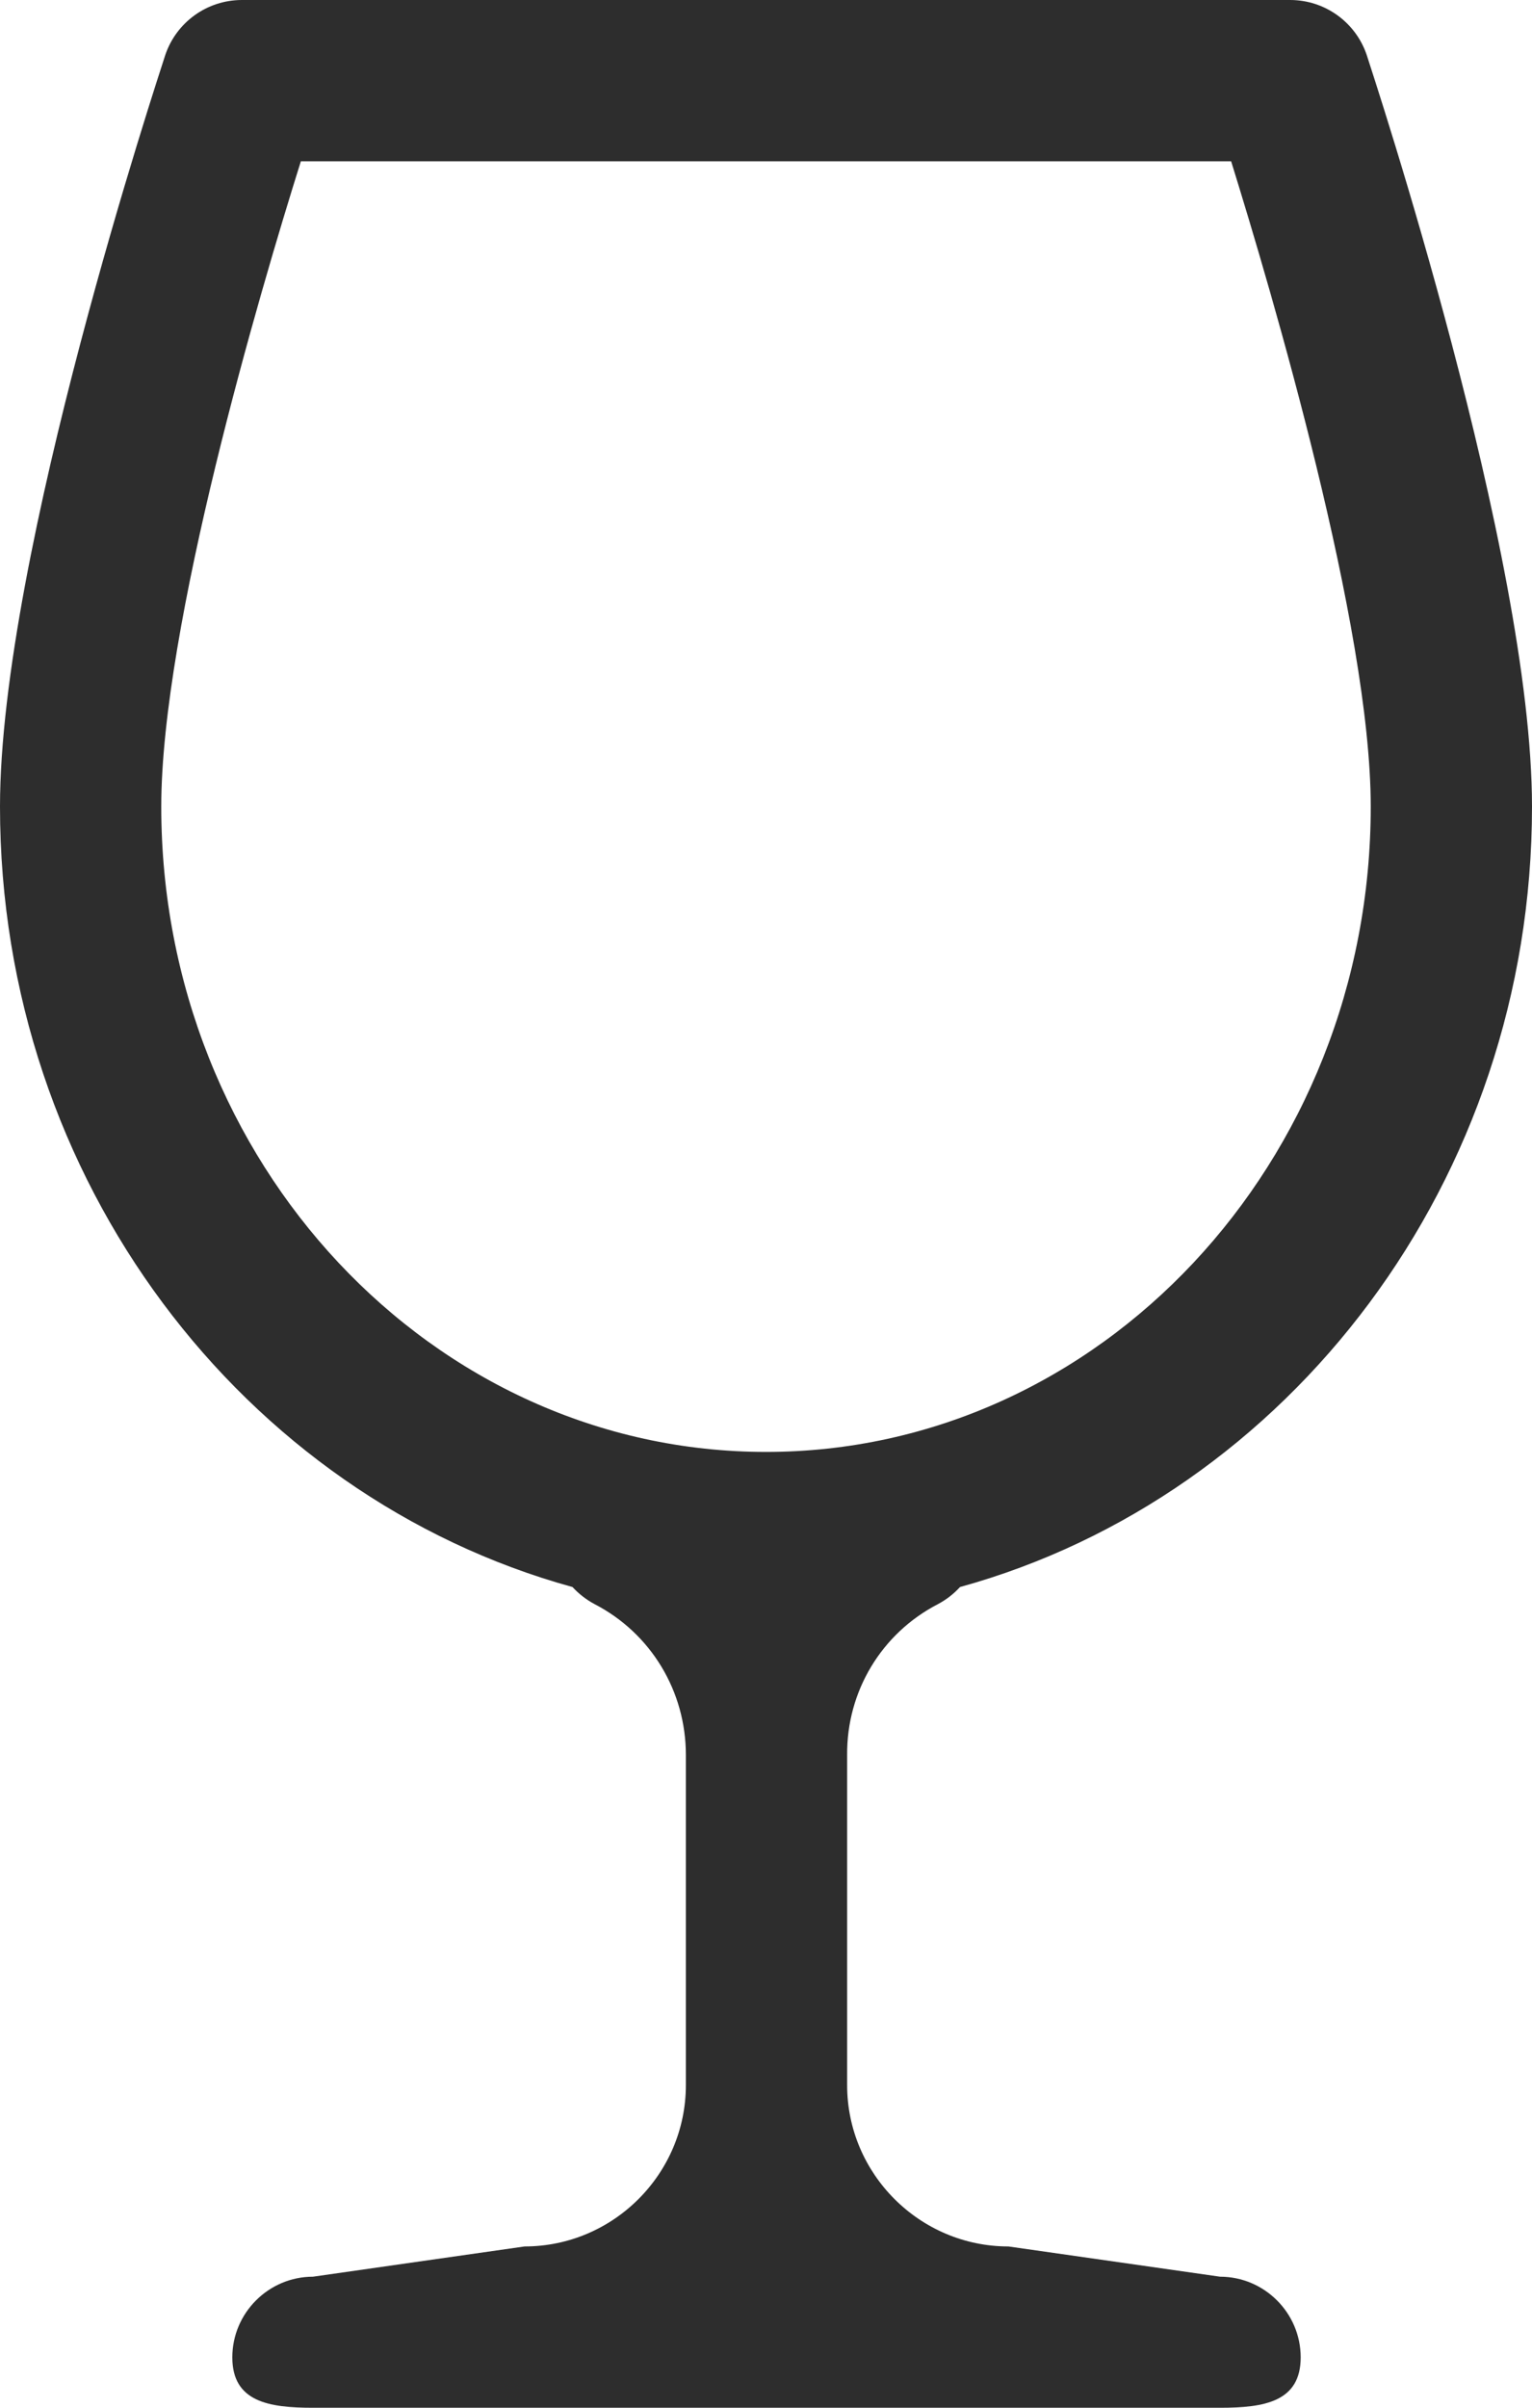
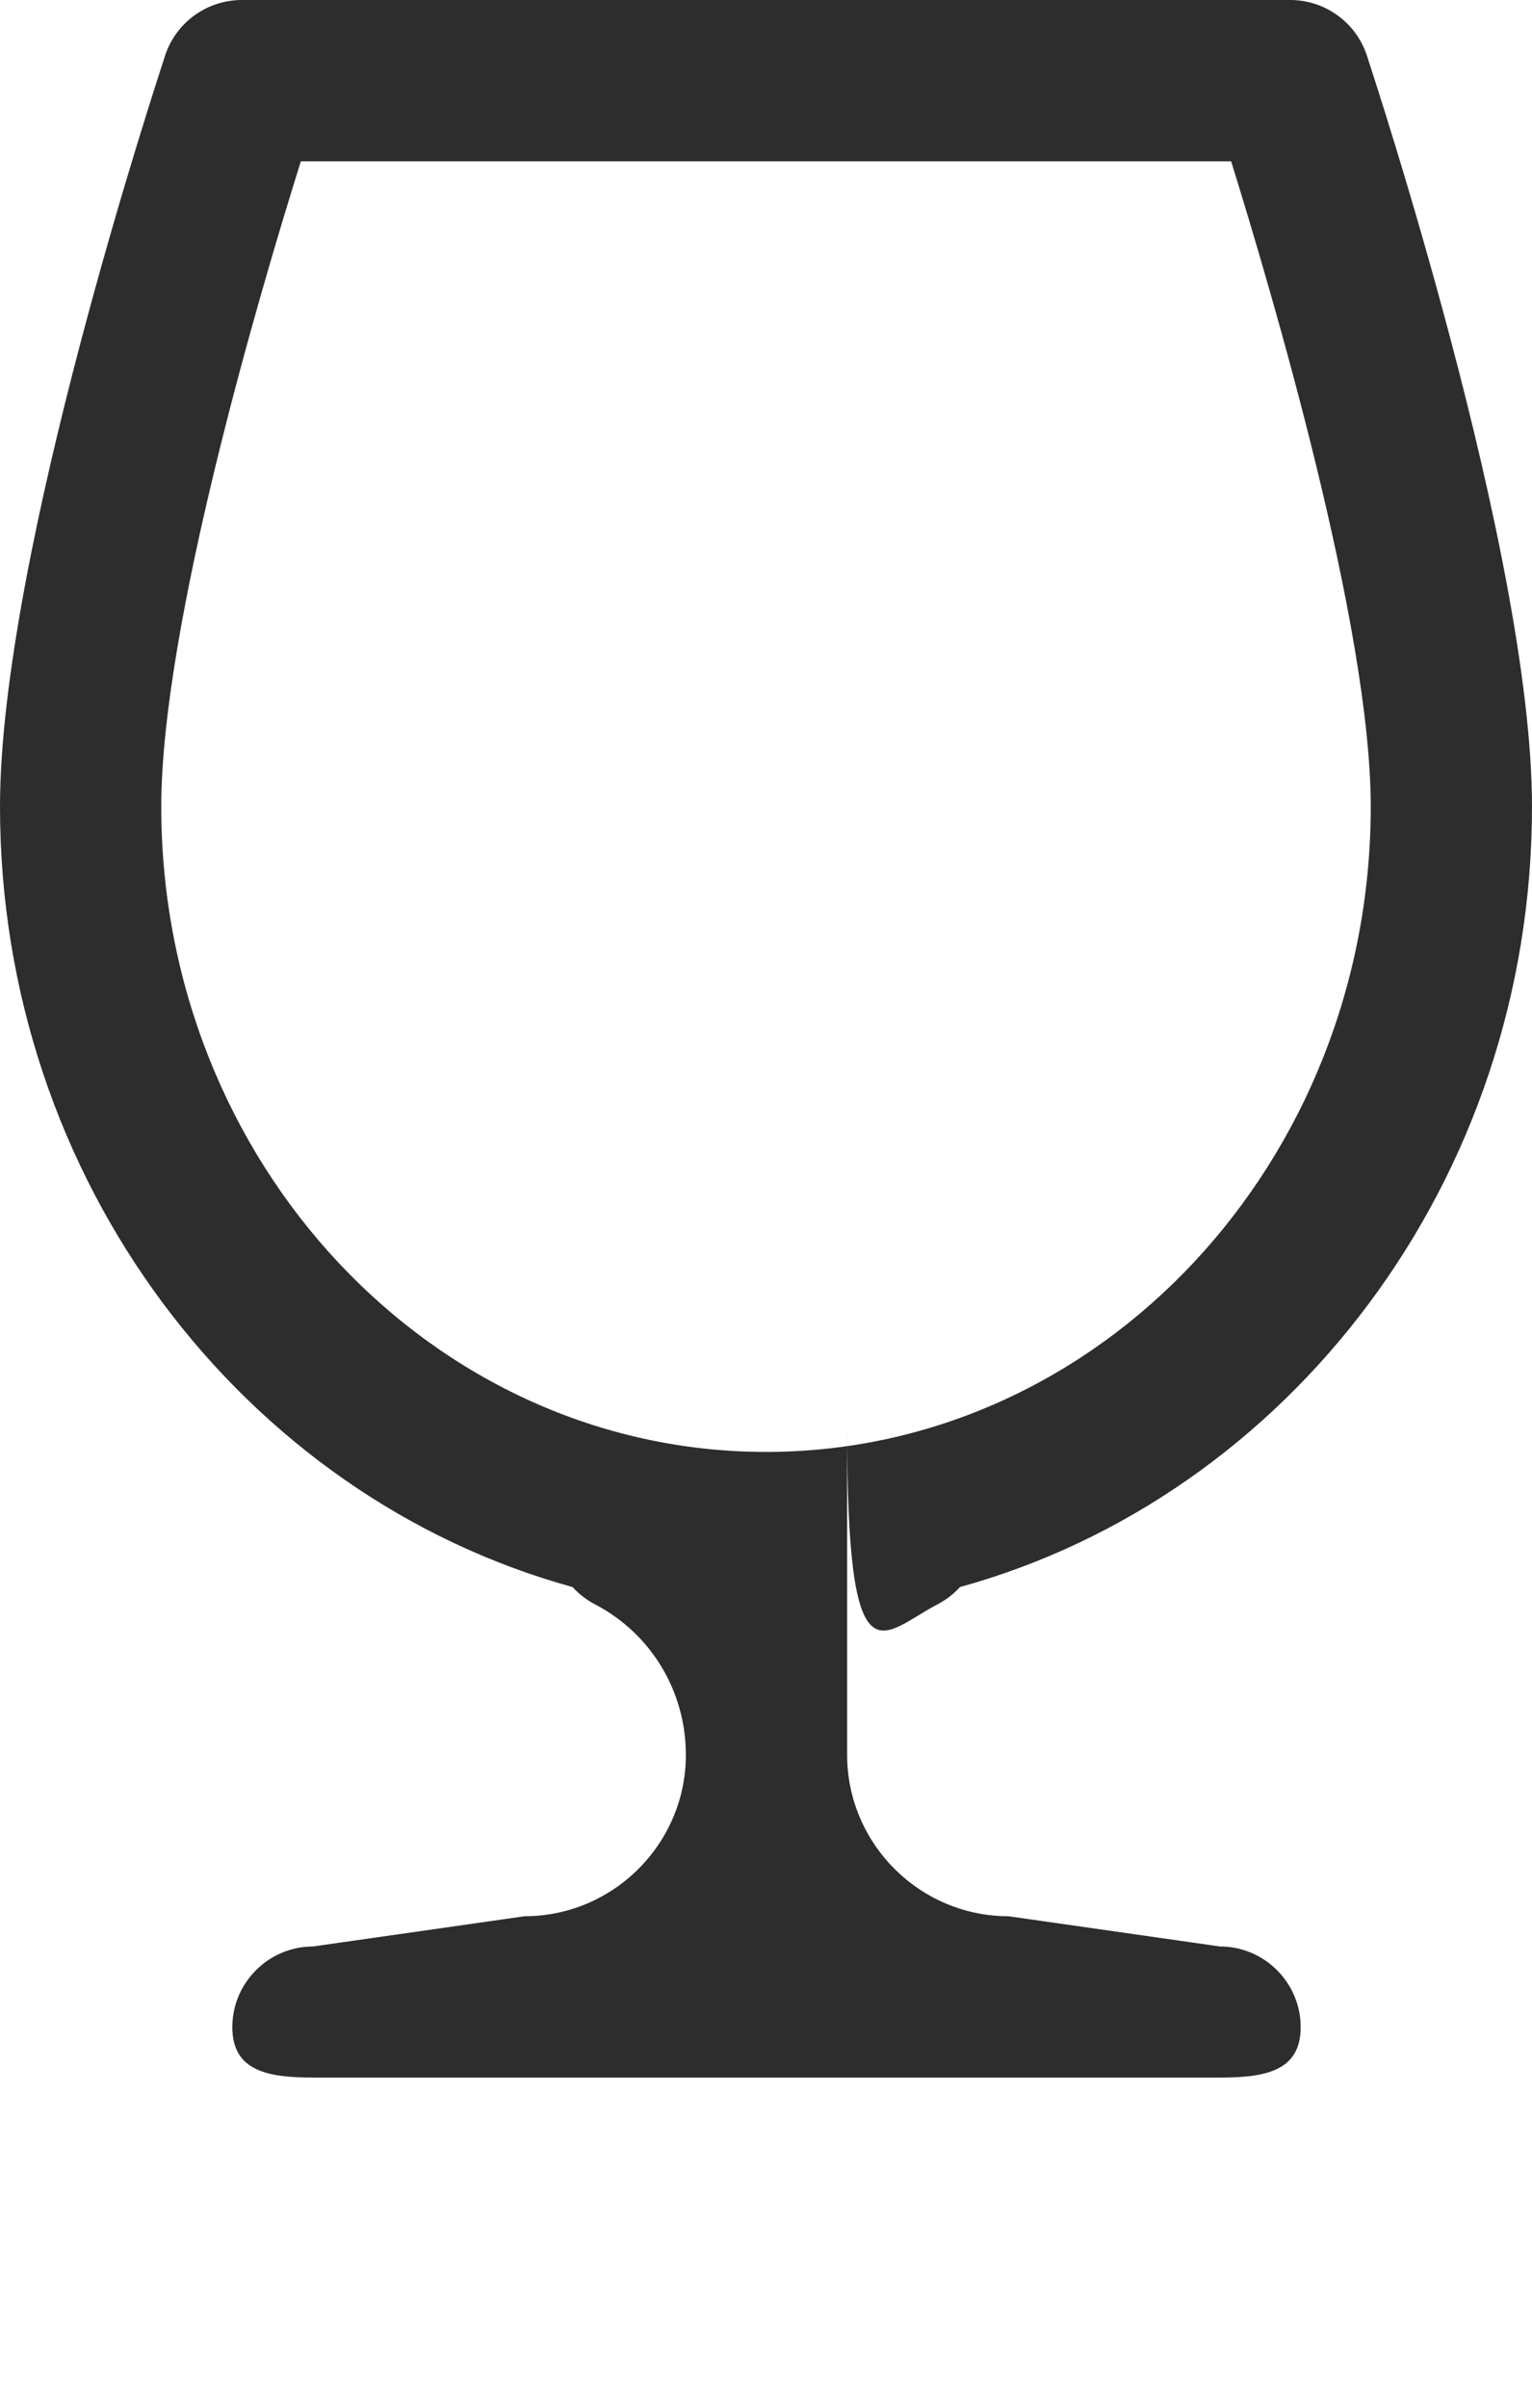
<svg xmlns="http://www.w3.org/2000/svg" version="1.1" id="Layer_1" x="0px" y="0px" viewBox="0 0 304 477.6" style="enable-background:new 0 0 304 477.6;" xml:space="preserve">
  <style type="text/css">
	.st0{fill:#2D2D2D;}
</style>
-   <path class="st0" d="M186.1,318.2c1.7-0.9,3.1-2,4.4-3.4C255.7,296.8,304,234.2,304,160c0-50-31.5-145-32.8-149.1  C269,4.4,262.9,0,256,0H48c-6.9,0-13,4.4-15.2,10.9C31.5,15,0,110,0,160c0,74.2,48.3,136.8,113.6,154.8c1.2,1.3,2.7,2.5,4.4,3.4  c11.2,5.8,18.1,17.3,18.1,29.9v65.5c0,17.6-14.4,32-32,32l-42,6c-8.8,0-16,7.2-16,16s7.2,10,16,10h180c8.8,0,16-1.2,16-10  s-7.2-16-16-16l-42-6c-17.6,0-32-14.4-32-32v-65.5C168,335.5,174.9,324,186.1,318.2L186.1,318.2z M32,160  c0-35.7,19.5-101.9,27.7-128h184.6c8.1,26.1,27.7,92.3,27.7,128c0,70.6-53.8,128-120,128S32,230.6,32,160L32,160z" />
+   <path class="st0" d="M186.1,318.2c1.7-0.9,3.1-2,4.4-3.4C255.7,296.8,304,234.2,304,160c0-50-31.5-145-32.8-149.1  C269,4.4,262.9,0,256,0H48c-6.9,0-13,4.4-15.2,10.9C31.5,15,0,110,0,160c0,74.2,48.3,136.8,113.6,154.8c1.2,1.3,2.7,2.5,4.4,3.4  c11.2,5.8,18.1,17.3,18.1,29.9c0,17.6-14.4,32-32,32l-42,6c-8.8,0-16,7.2-16,16s7.2,10,16,10h180c8.8,0,16-1.2,16-10  s-7.2-16-16-16l-42-6c-17.6,0-32-14.4-32-32v-65.5C168,335.5,174.9,324,186.1,318.2L186.1,318.2z M32,160  c0-35.7,19.5-101.9,27.7-128h184.6c8.1,26.1,27.7,92.3,27.7,128c0,70.6-53.8,128-120,128S32,230.6,32,160L32,160z" />
</svg>